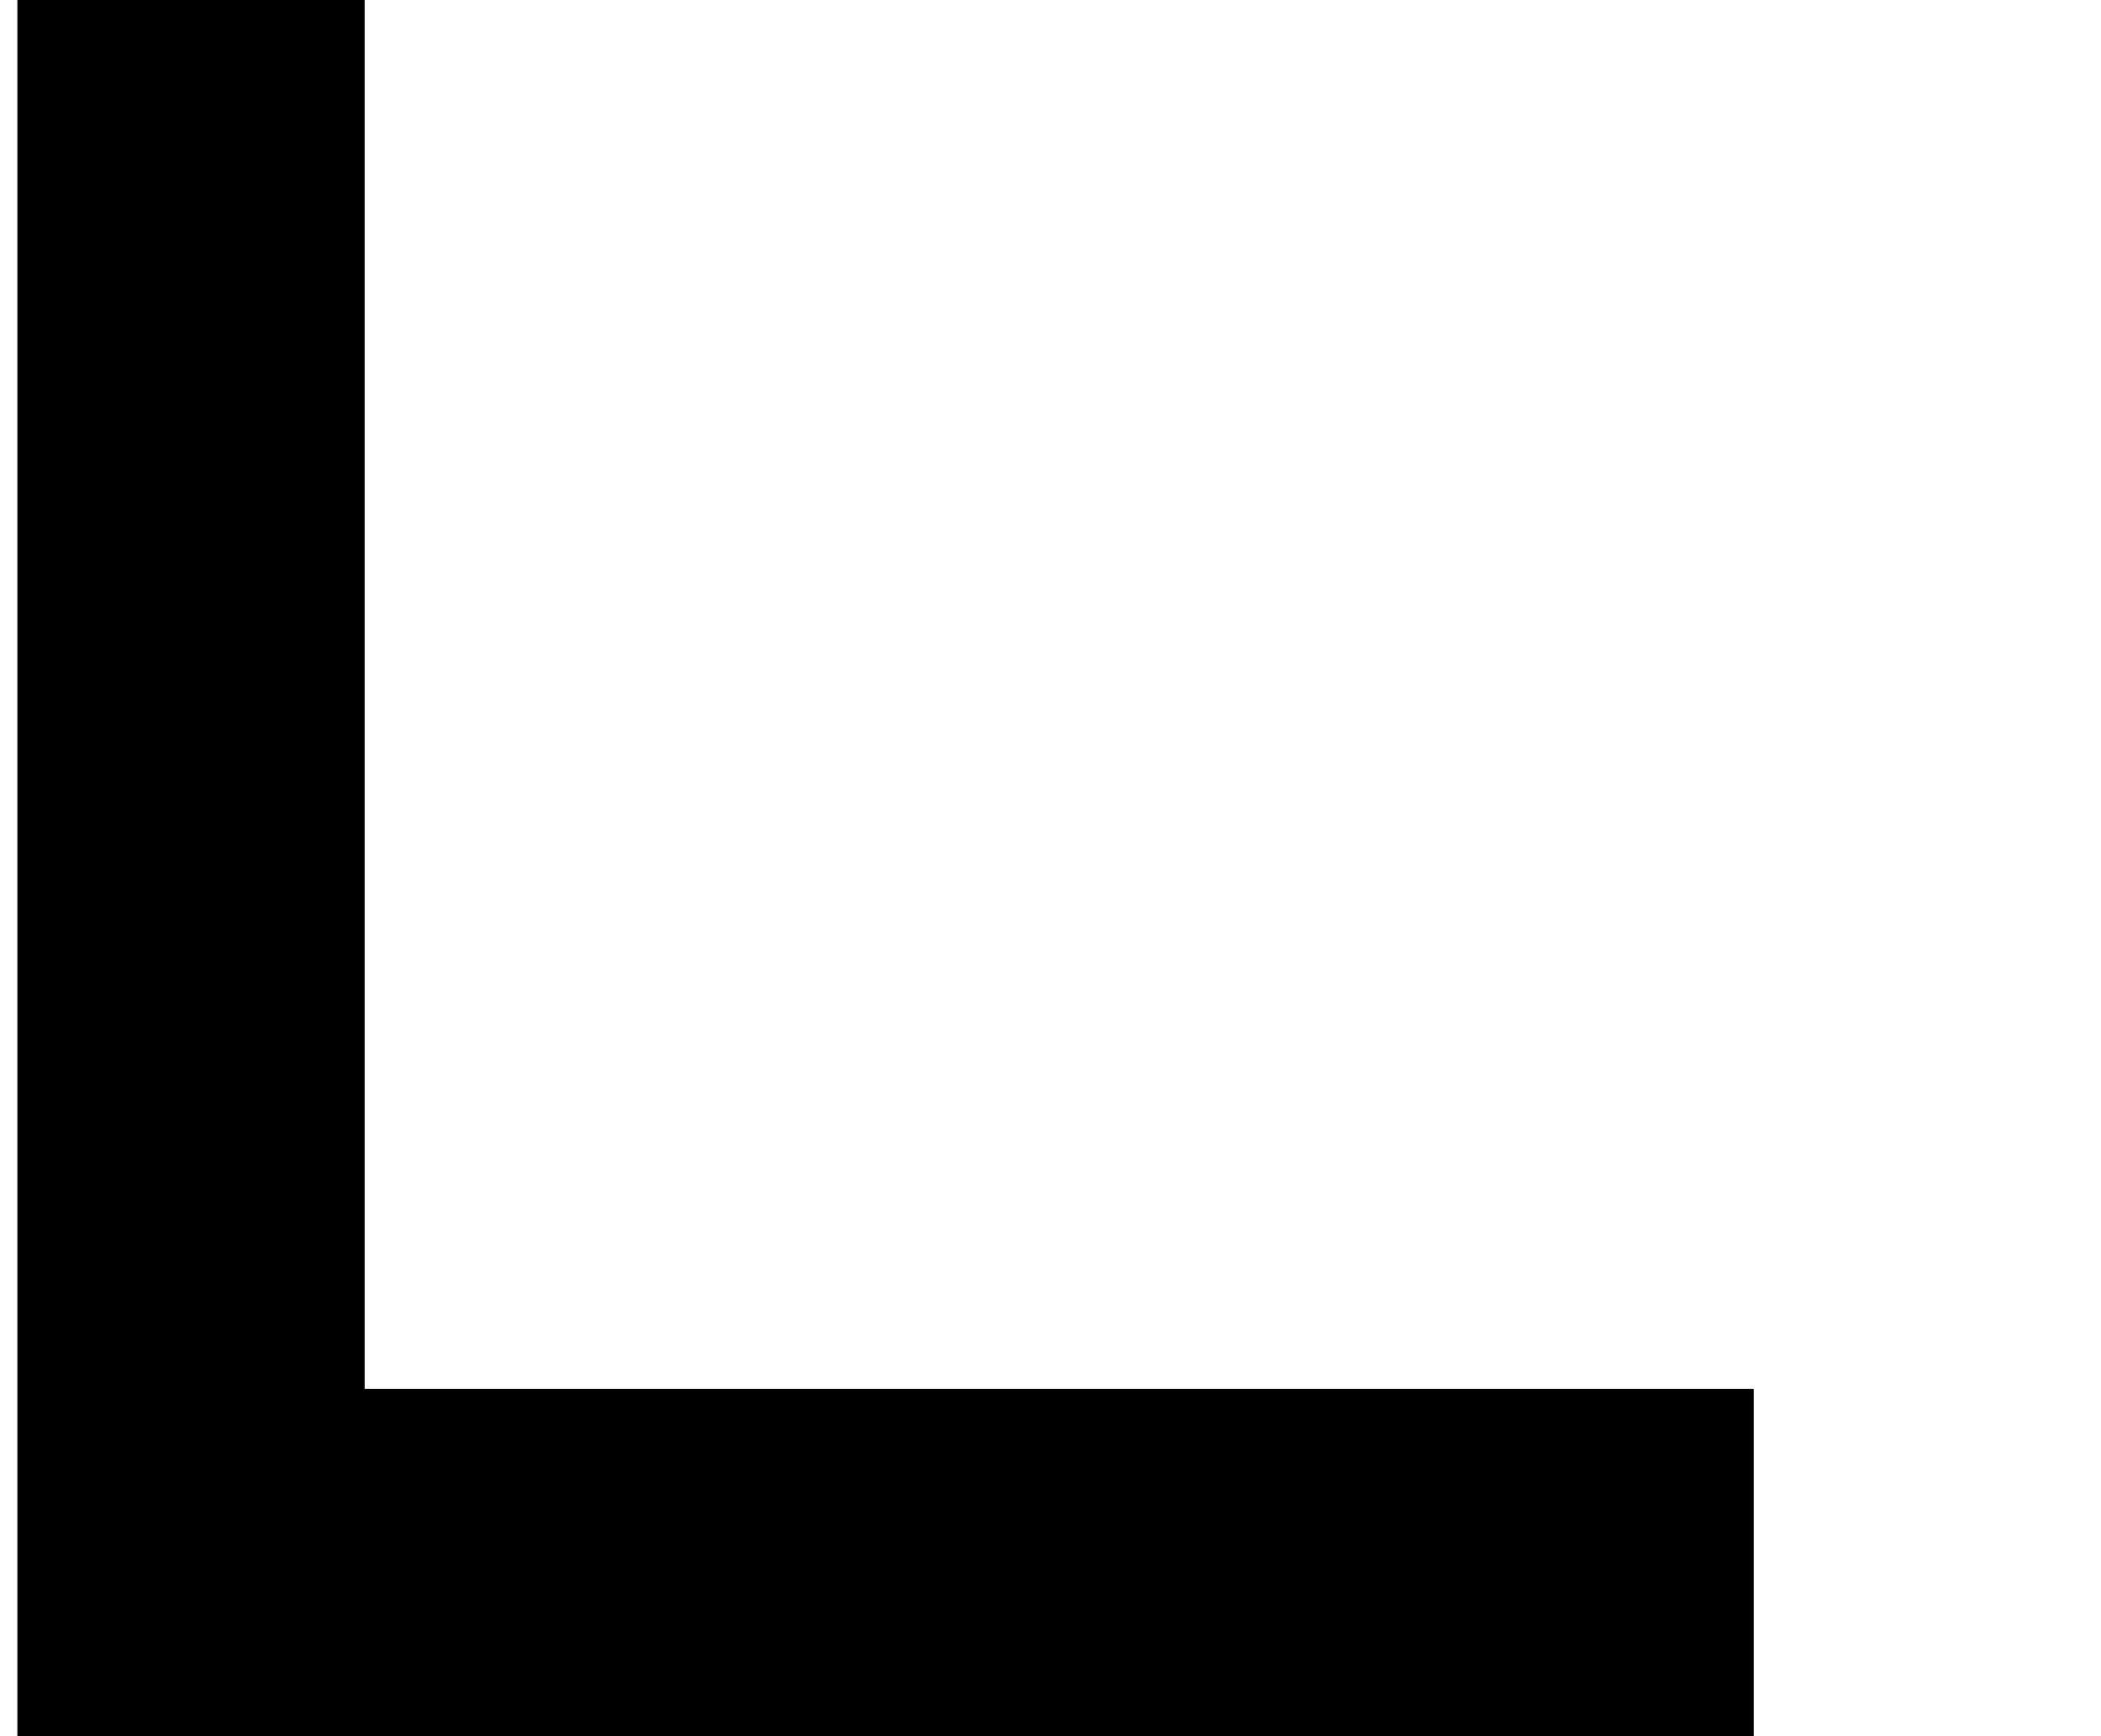
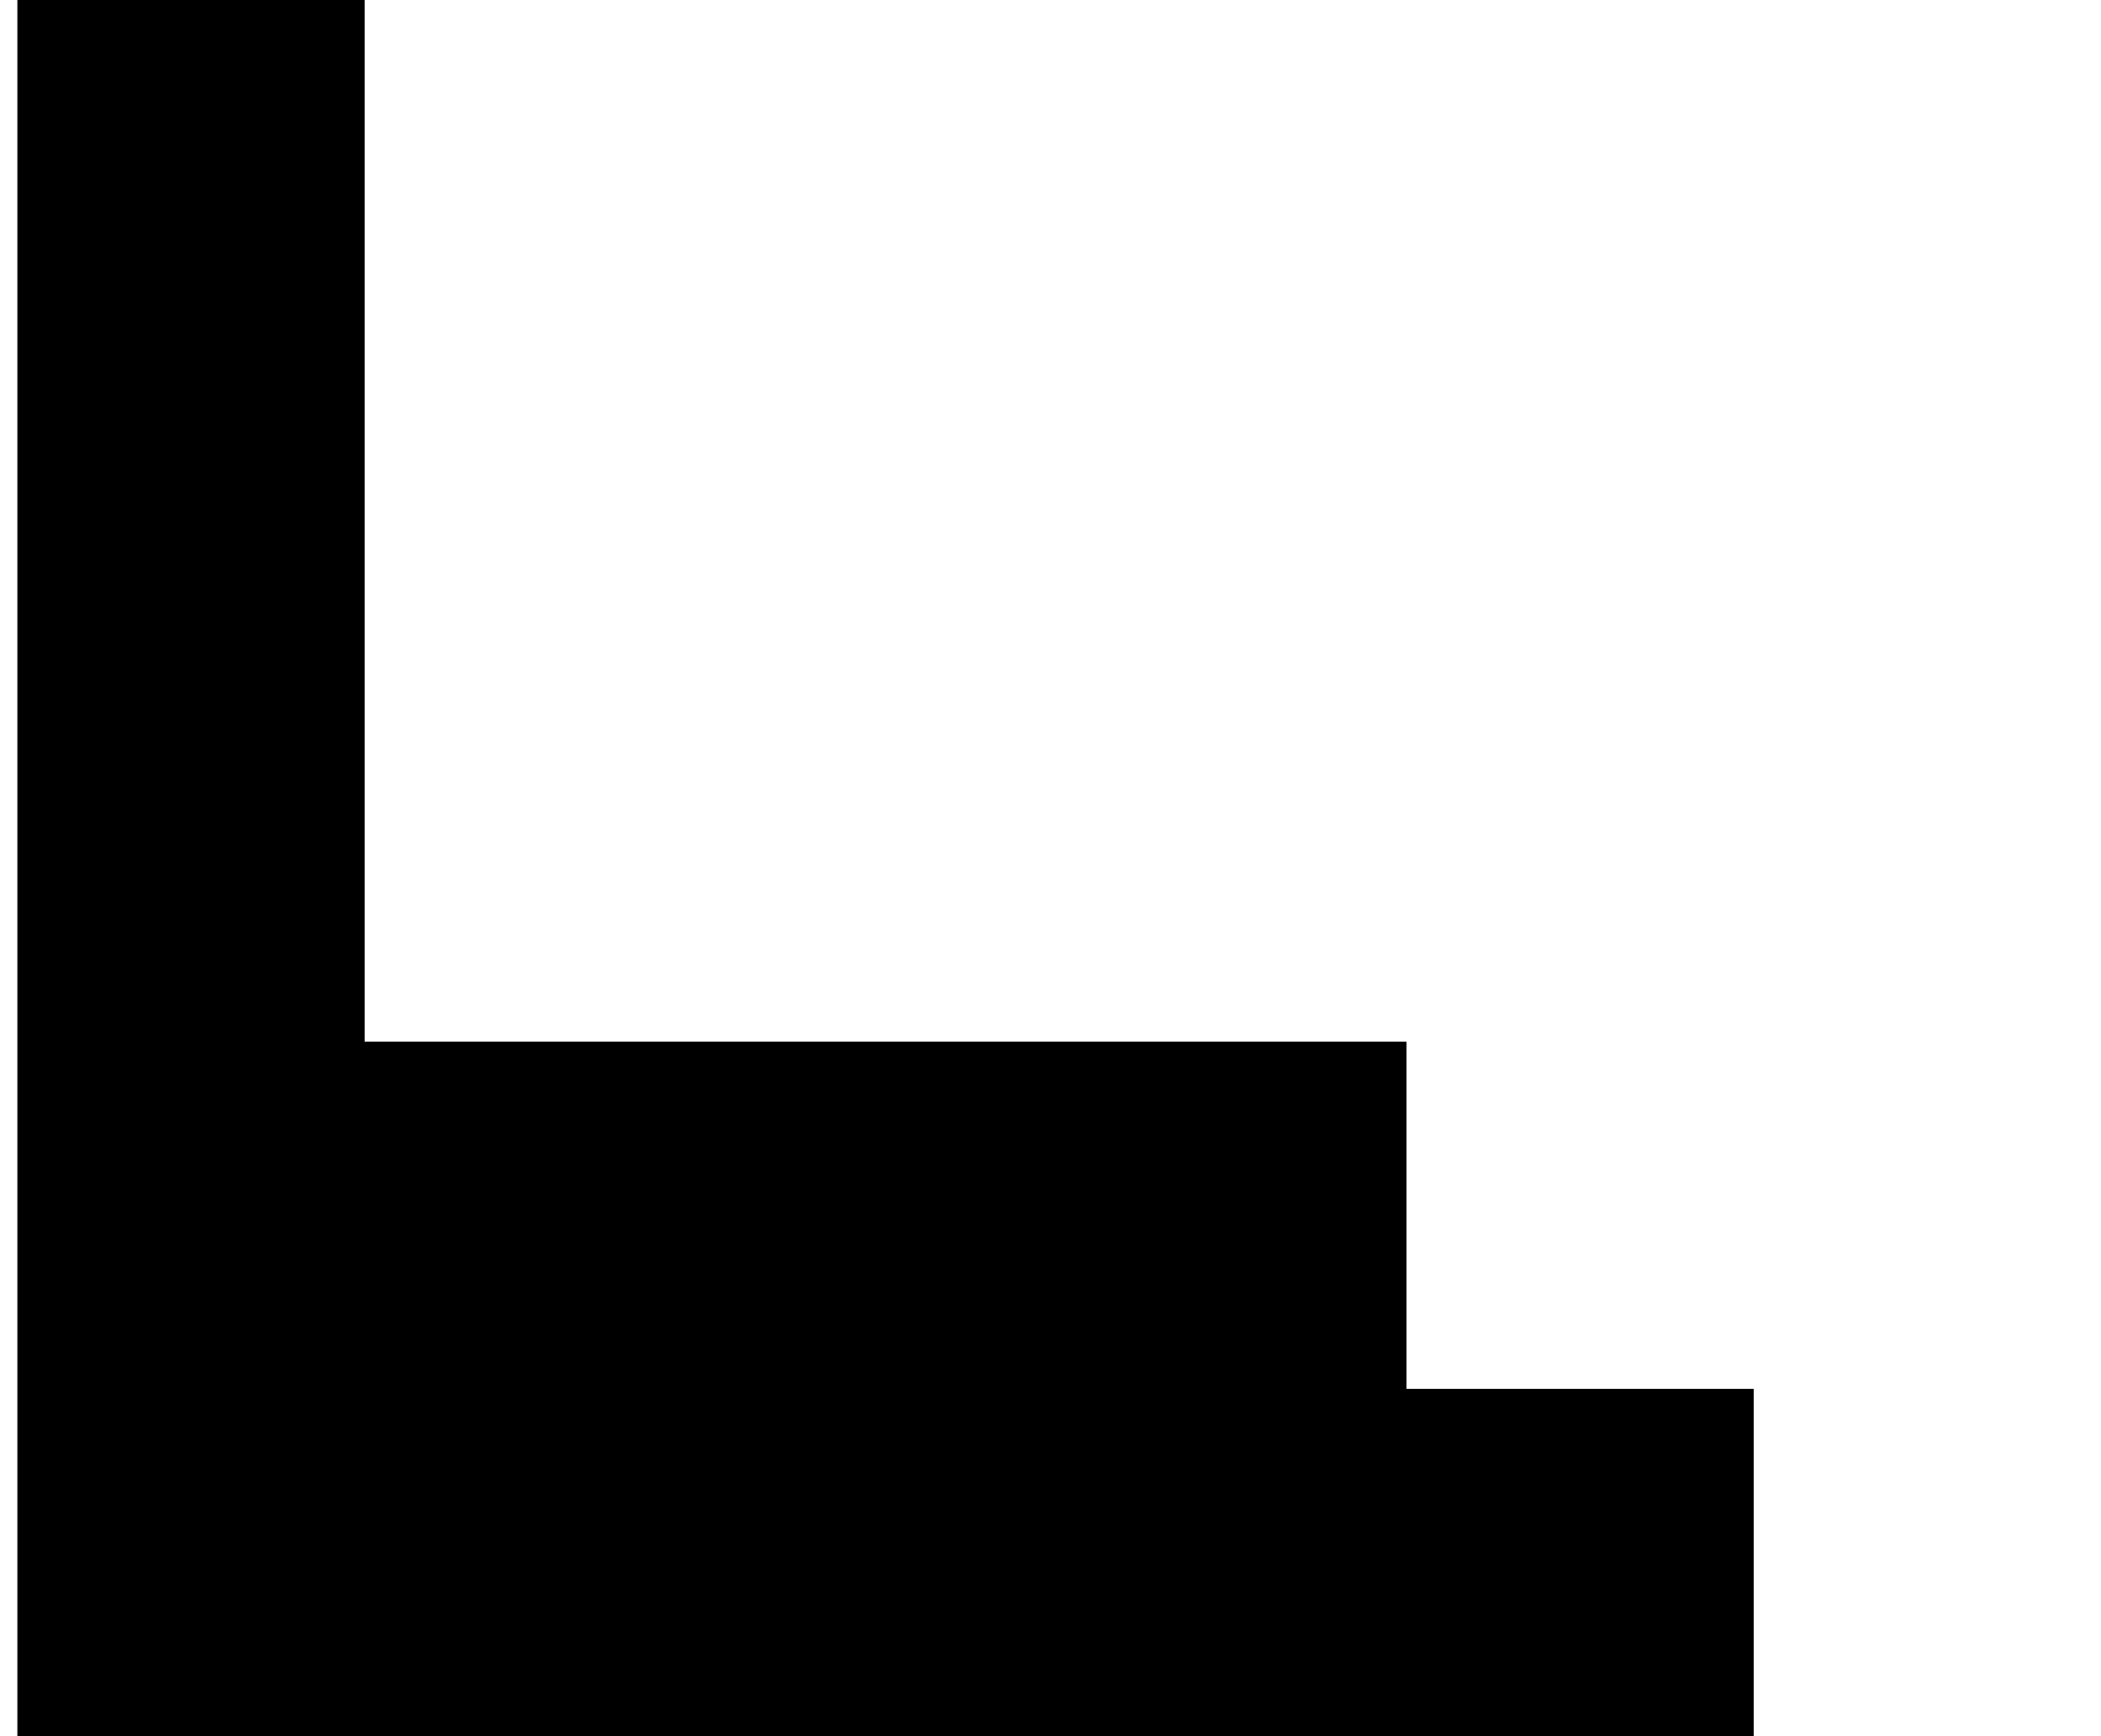
<svg xmlns="http://www.w3.org/2000/svg" version="1.1" viewBox="-10 0 1210 1000">
-   <path fill="currentColor" d="M800 800h200v200h-200h-200h-200h-200h-200v-200v-200v-200v-200v-200h200v200v200v200v200h200h200h200z" />
+   <path fill="currentColor" d="M800 800h200v200h-200h-200h-200h-200h-200v-200v-200v-200v-200v-200h200v200v200v200h200h200h200z" />
</svg>